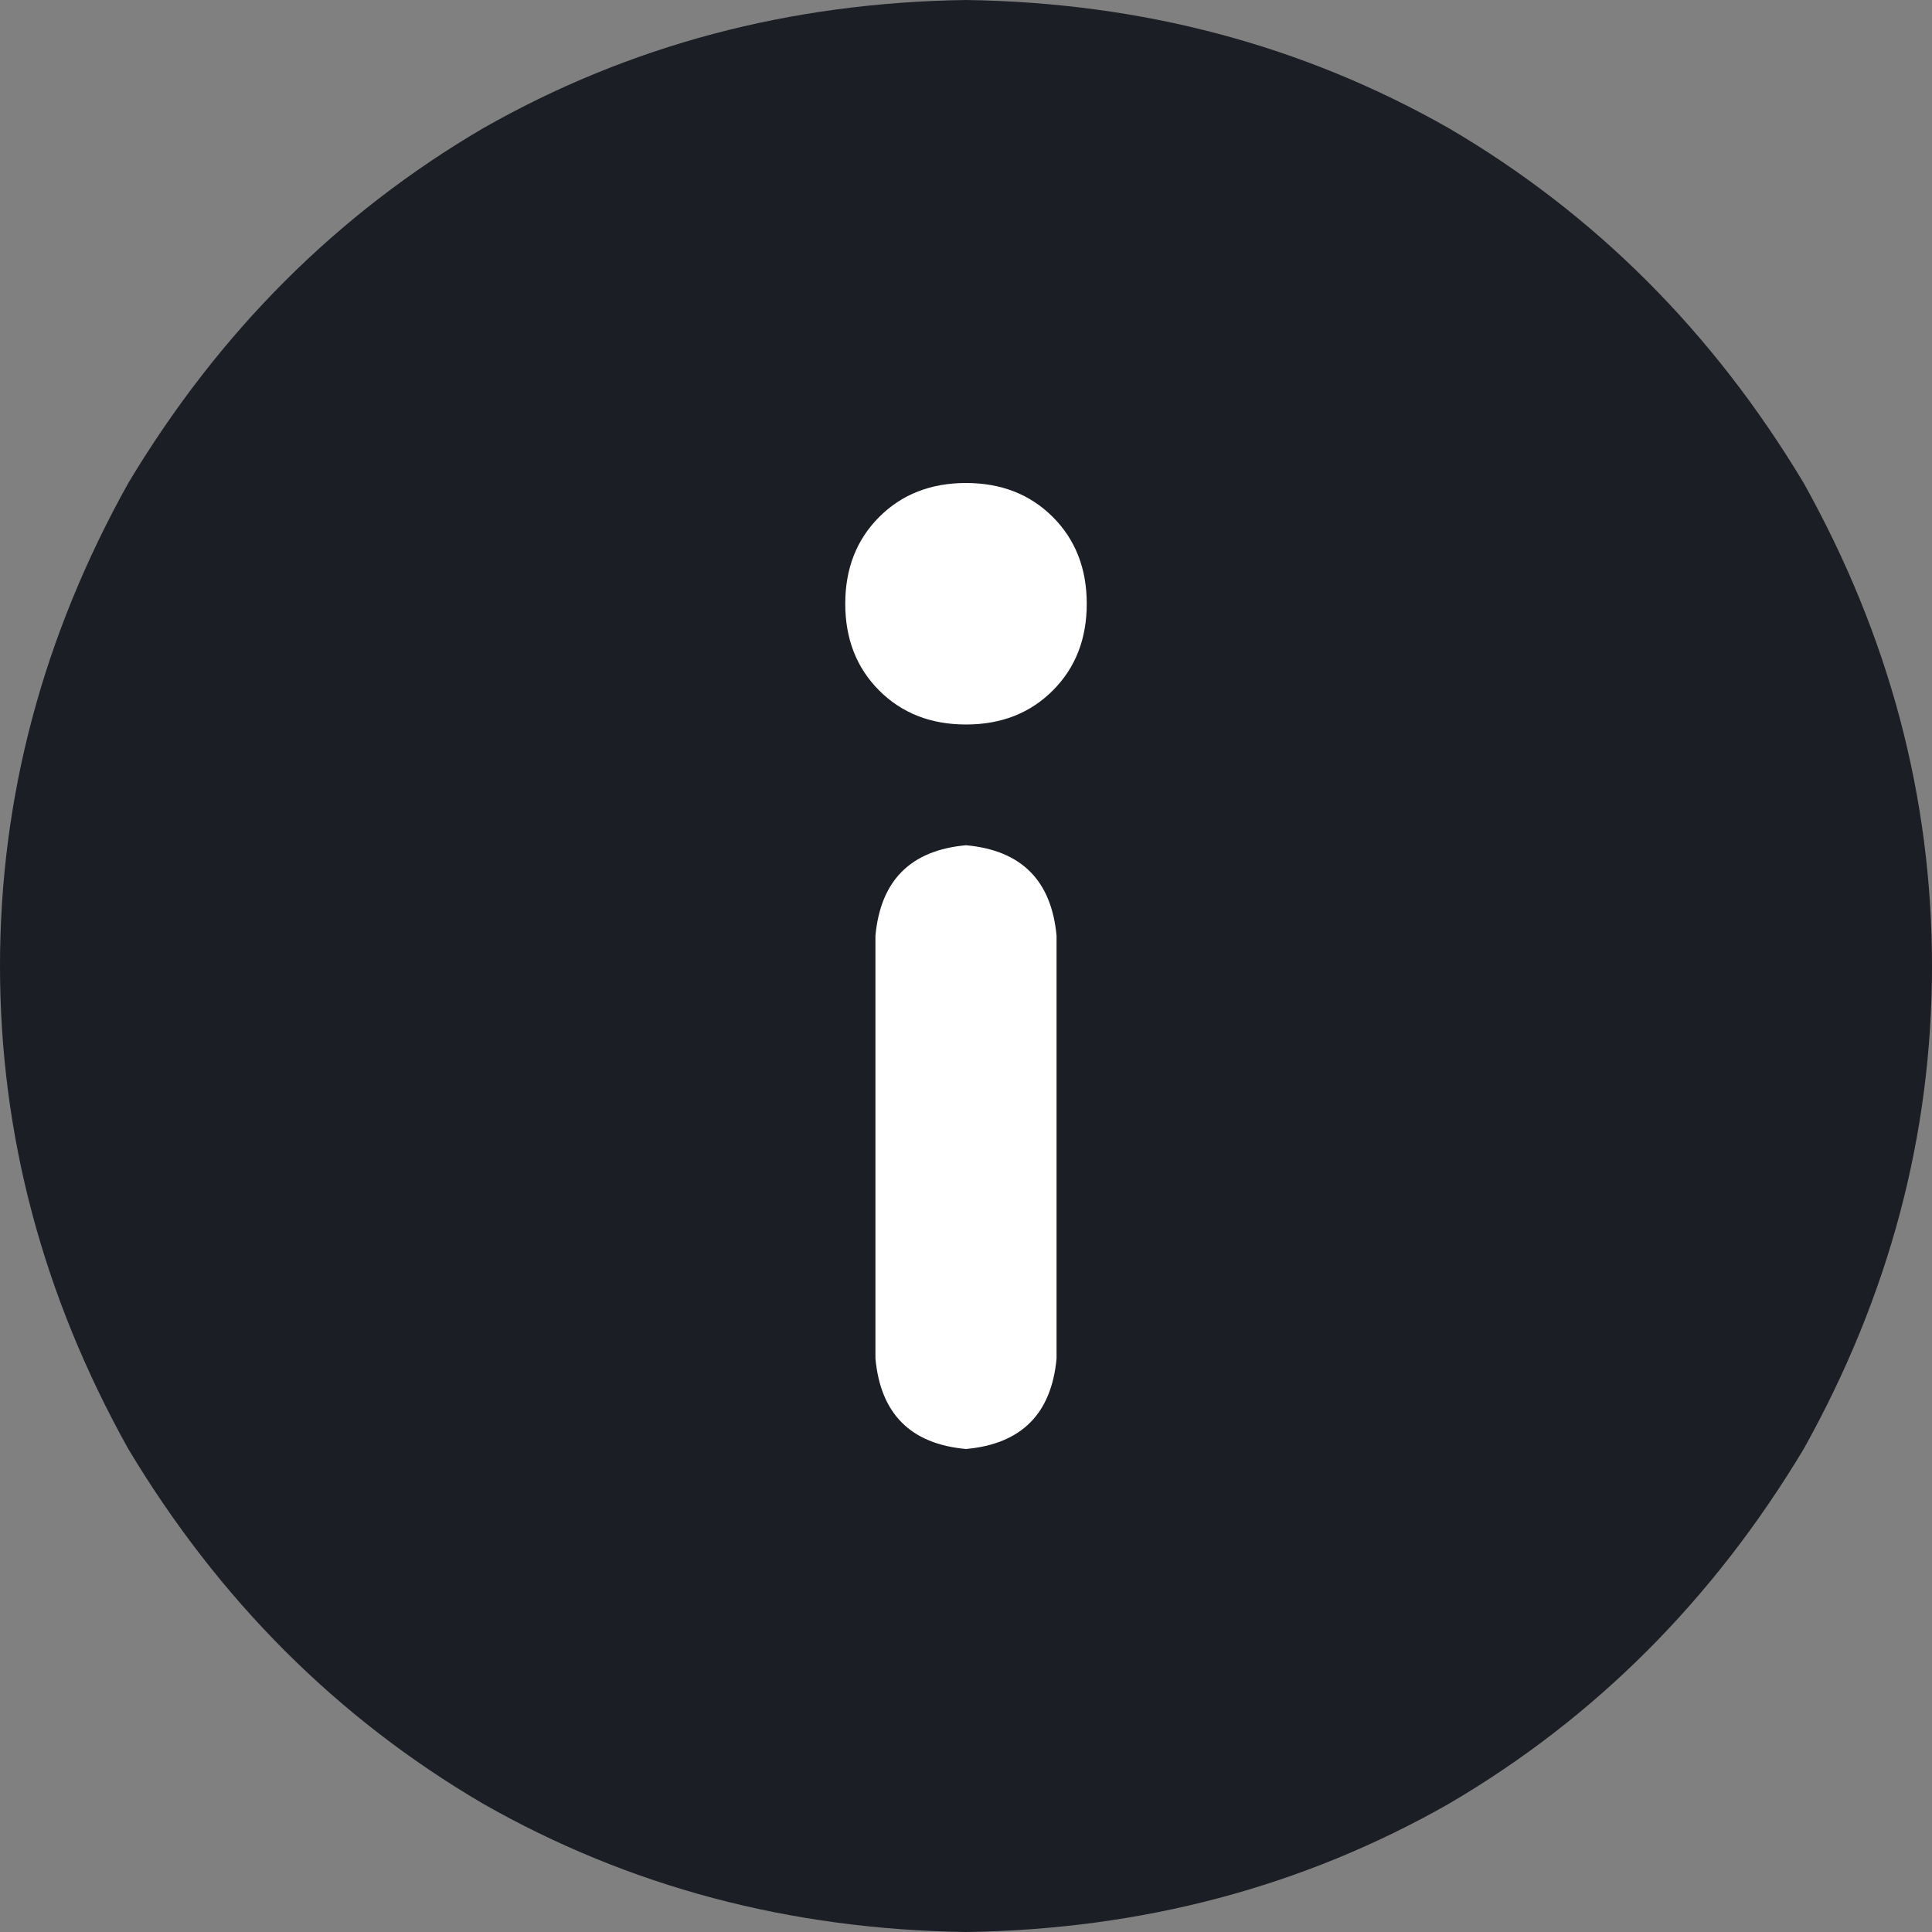
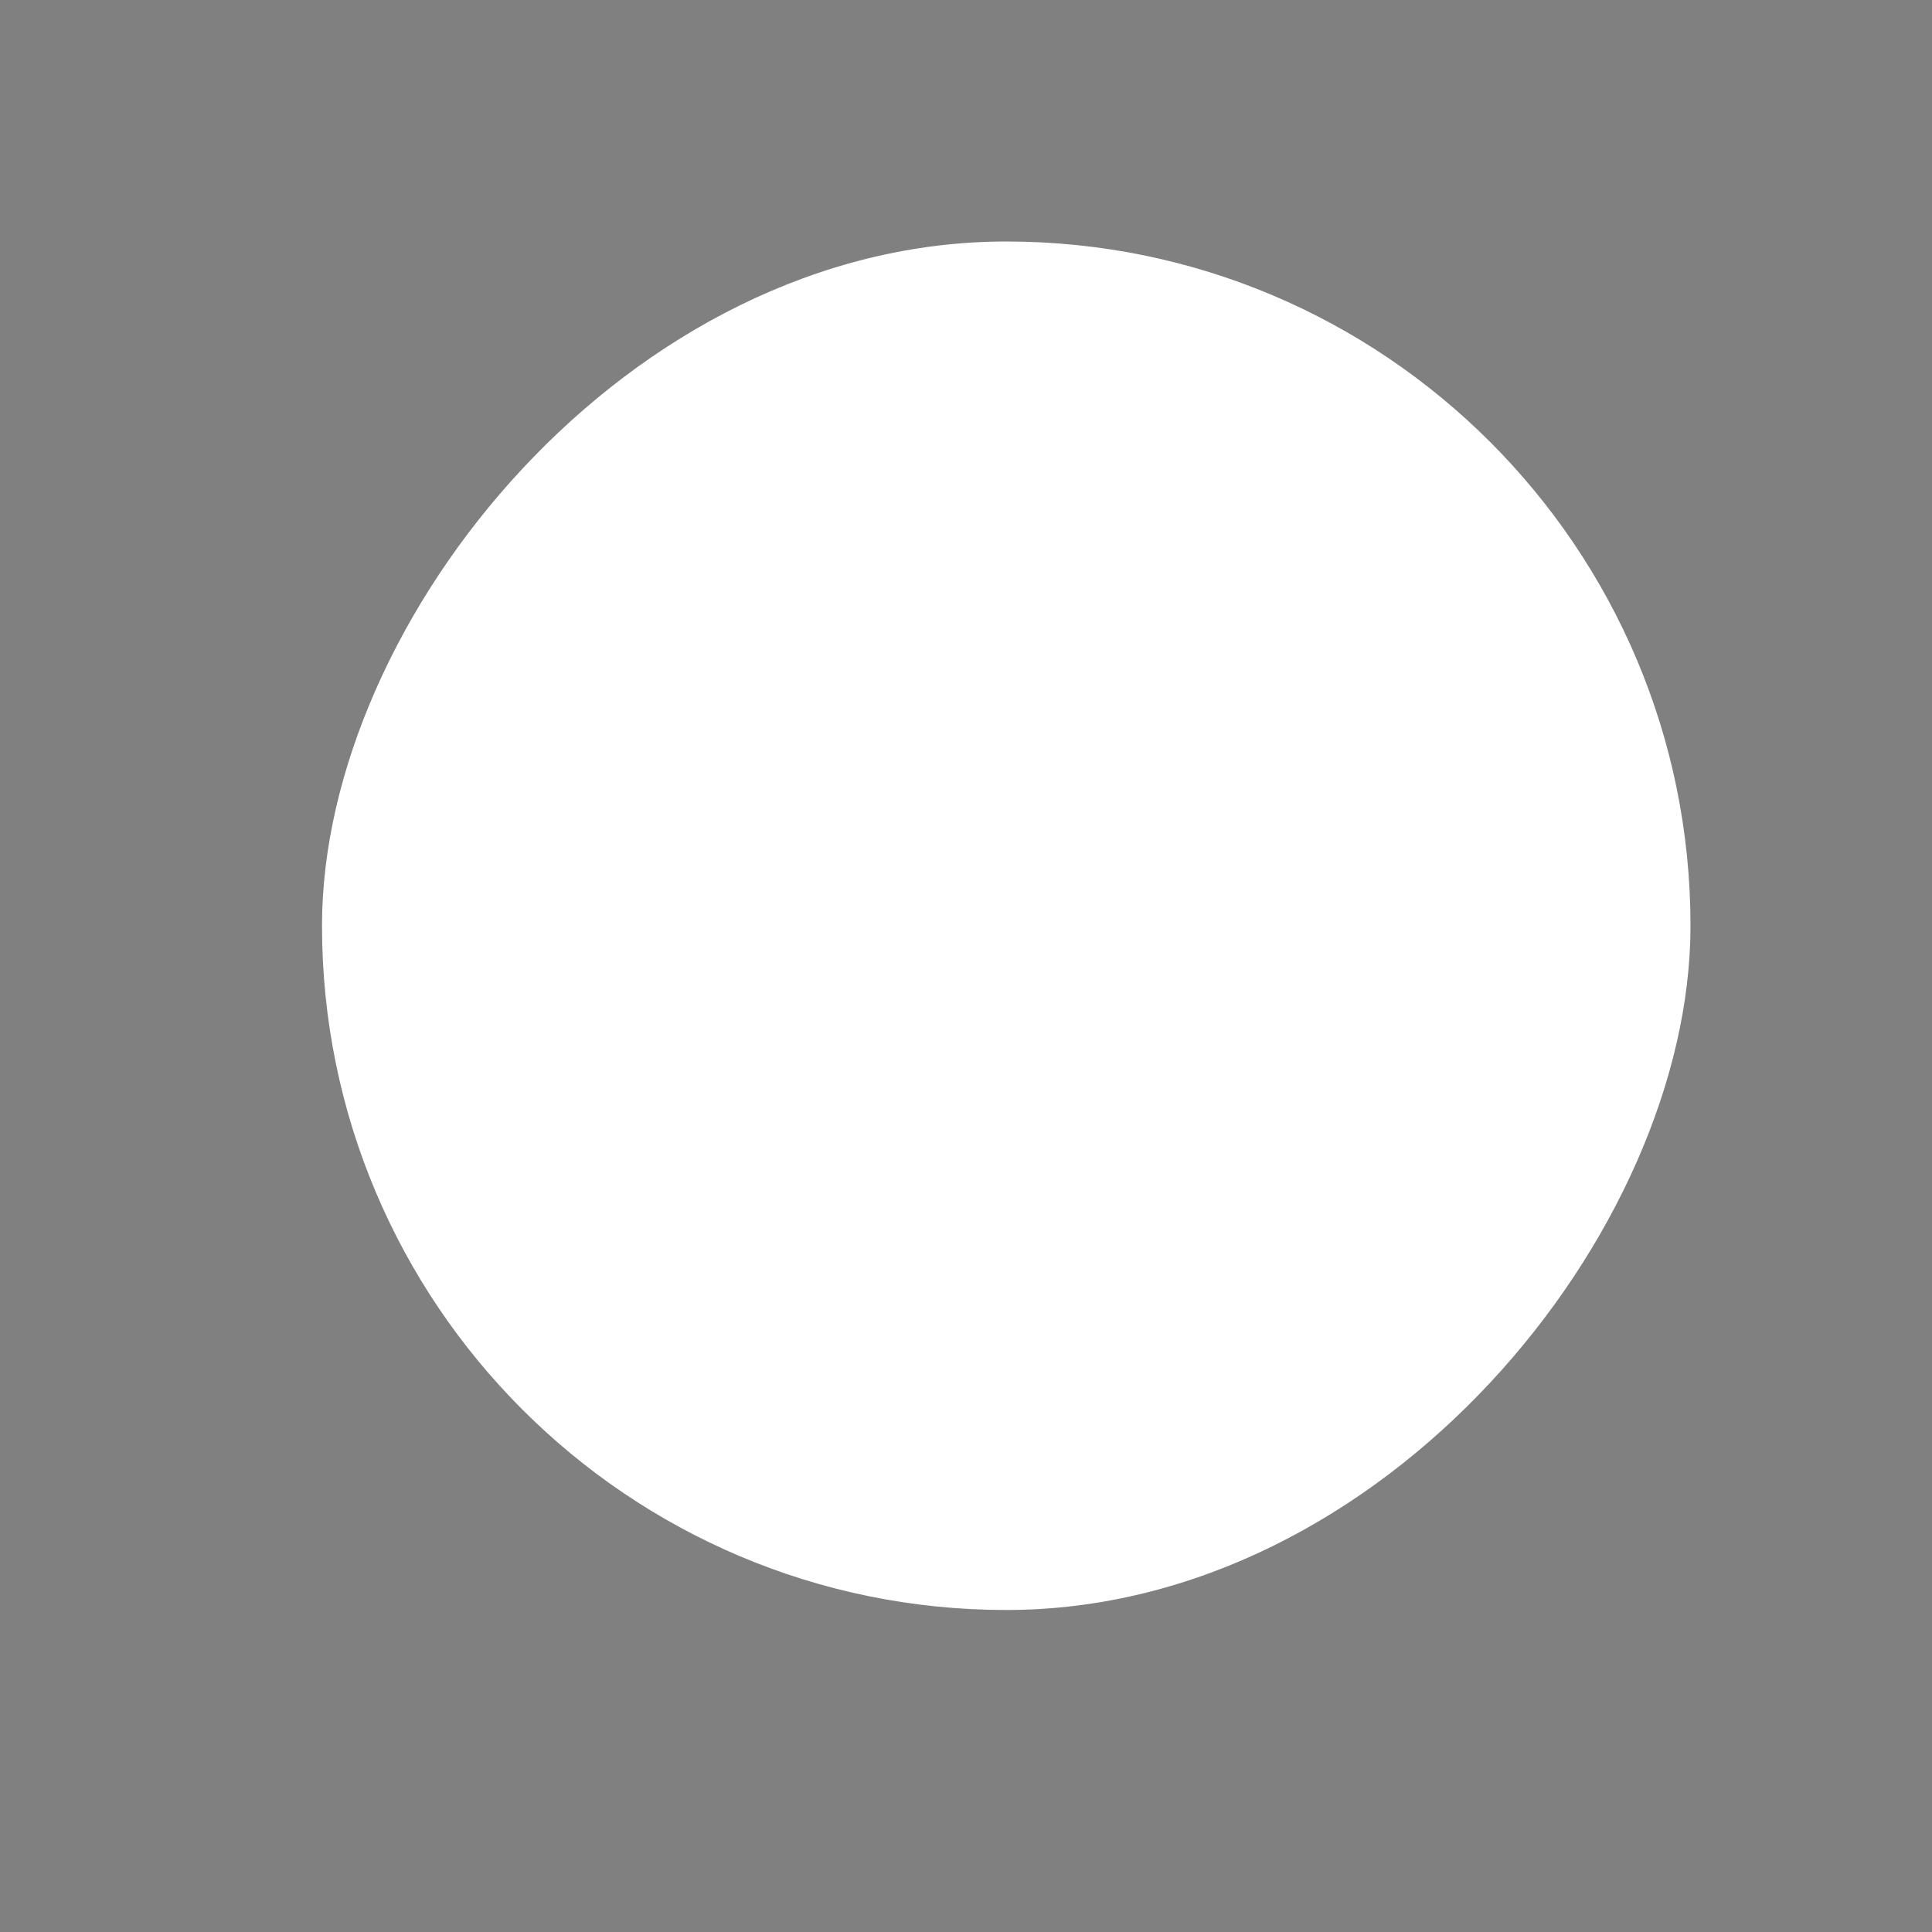
<svg xmlns="http://www.w3.org/2000/svg" width="24" height="24" viewBox="0 0 24 24" fill="none">
  <rect x="0" y="0" width="24" height="24" fill="#808080" stroke="none" />
  <rect width="17" height="17" rx="8.5" transform="matrix(1 0 0 -1 4 20)" fill="white" />
-   <path d="M12 0C9.812 0.031 7.812 0.562 6 1.594C4.188 2.656 2.719 4.125 1.594 6C0.531 7.906 0 9.906 0 12C0 14.094 0.531 16.094 1.594 18C2.719 19.875 4.188 21.344 6 22.406C7.812 23.438 9.812 23.969 12 24C14.188 23.969 16.188 23.438 18 22.406C19.812 21.344 21.281 19.875 22.406 18C23.469 16.094 24 14.094 24 12C24 9.906 23.469 7.906 22.406 6C21.281 4.125 19.812 2.656 18 1.594C16.188 0.562 14.188 0.031 12 0ZM12 18C11.312 17.938 10.938 17.562 10.875 16.875V11.625C10.938 10.938 11.312 10.562 12 10.5C12.688 10.562 13.062 10.938 13.125 11.625V16.875C13.062 17.562 12.688 17.938 12 18ZM10.5 7.5C10.5 7.062 10.641 6.703 10.922 6.422C11.203 6.141 11.562 6 12 6C12.438 6 12.797 6.141 13.078 6.422C13.359 6.703 13.5 7.062 13.5 7.5C13.5 7.938 13.359 8.297 13.078 8.578C12.797 8.859 12.438 9 12 9C11.562 9 11.203 8.859 10.922 8.578C10.641 8.297 10.5 7.938 10.5 7.5Z" fill="#1C1E25" />
</svg>